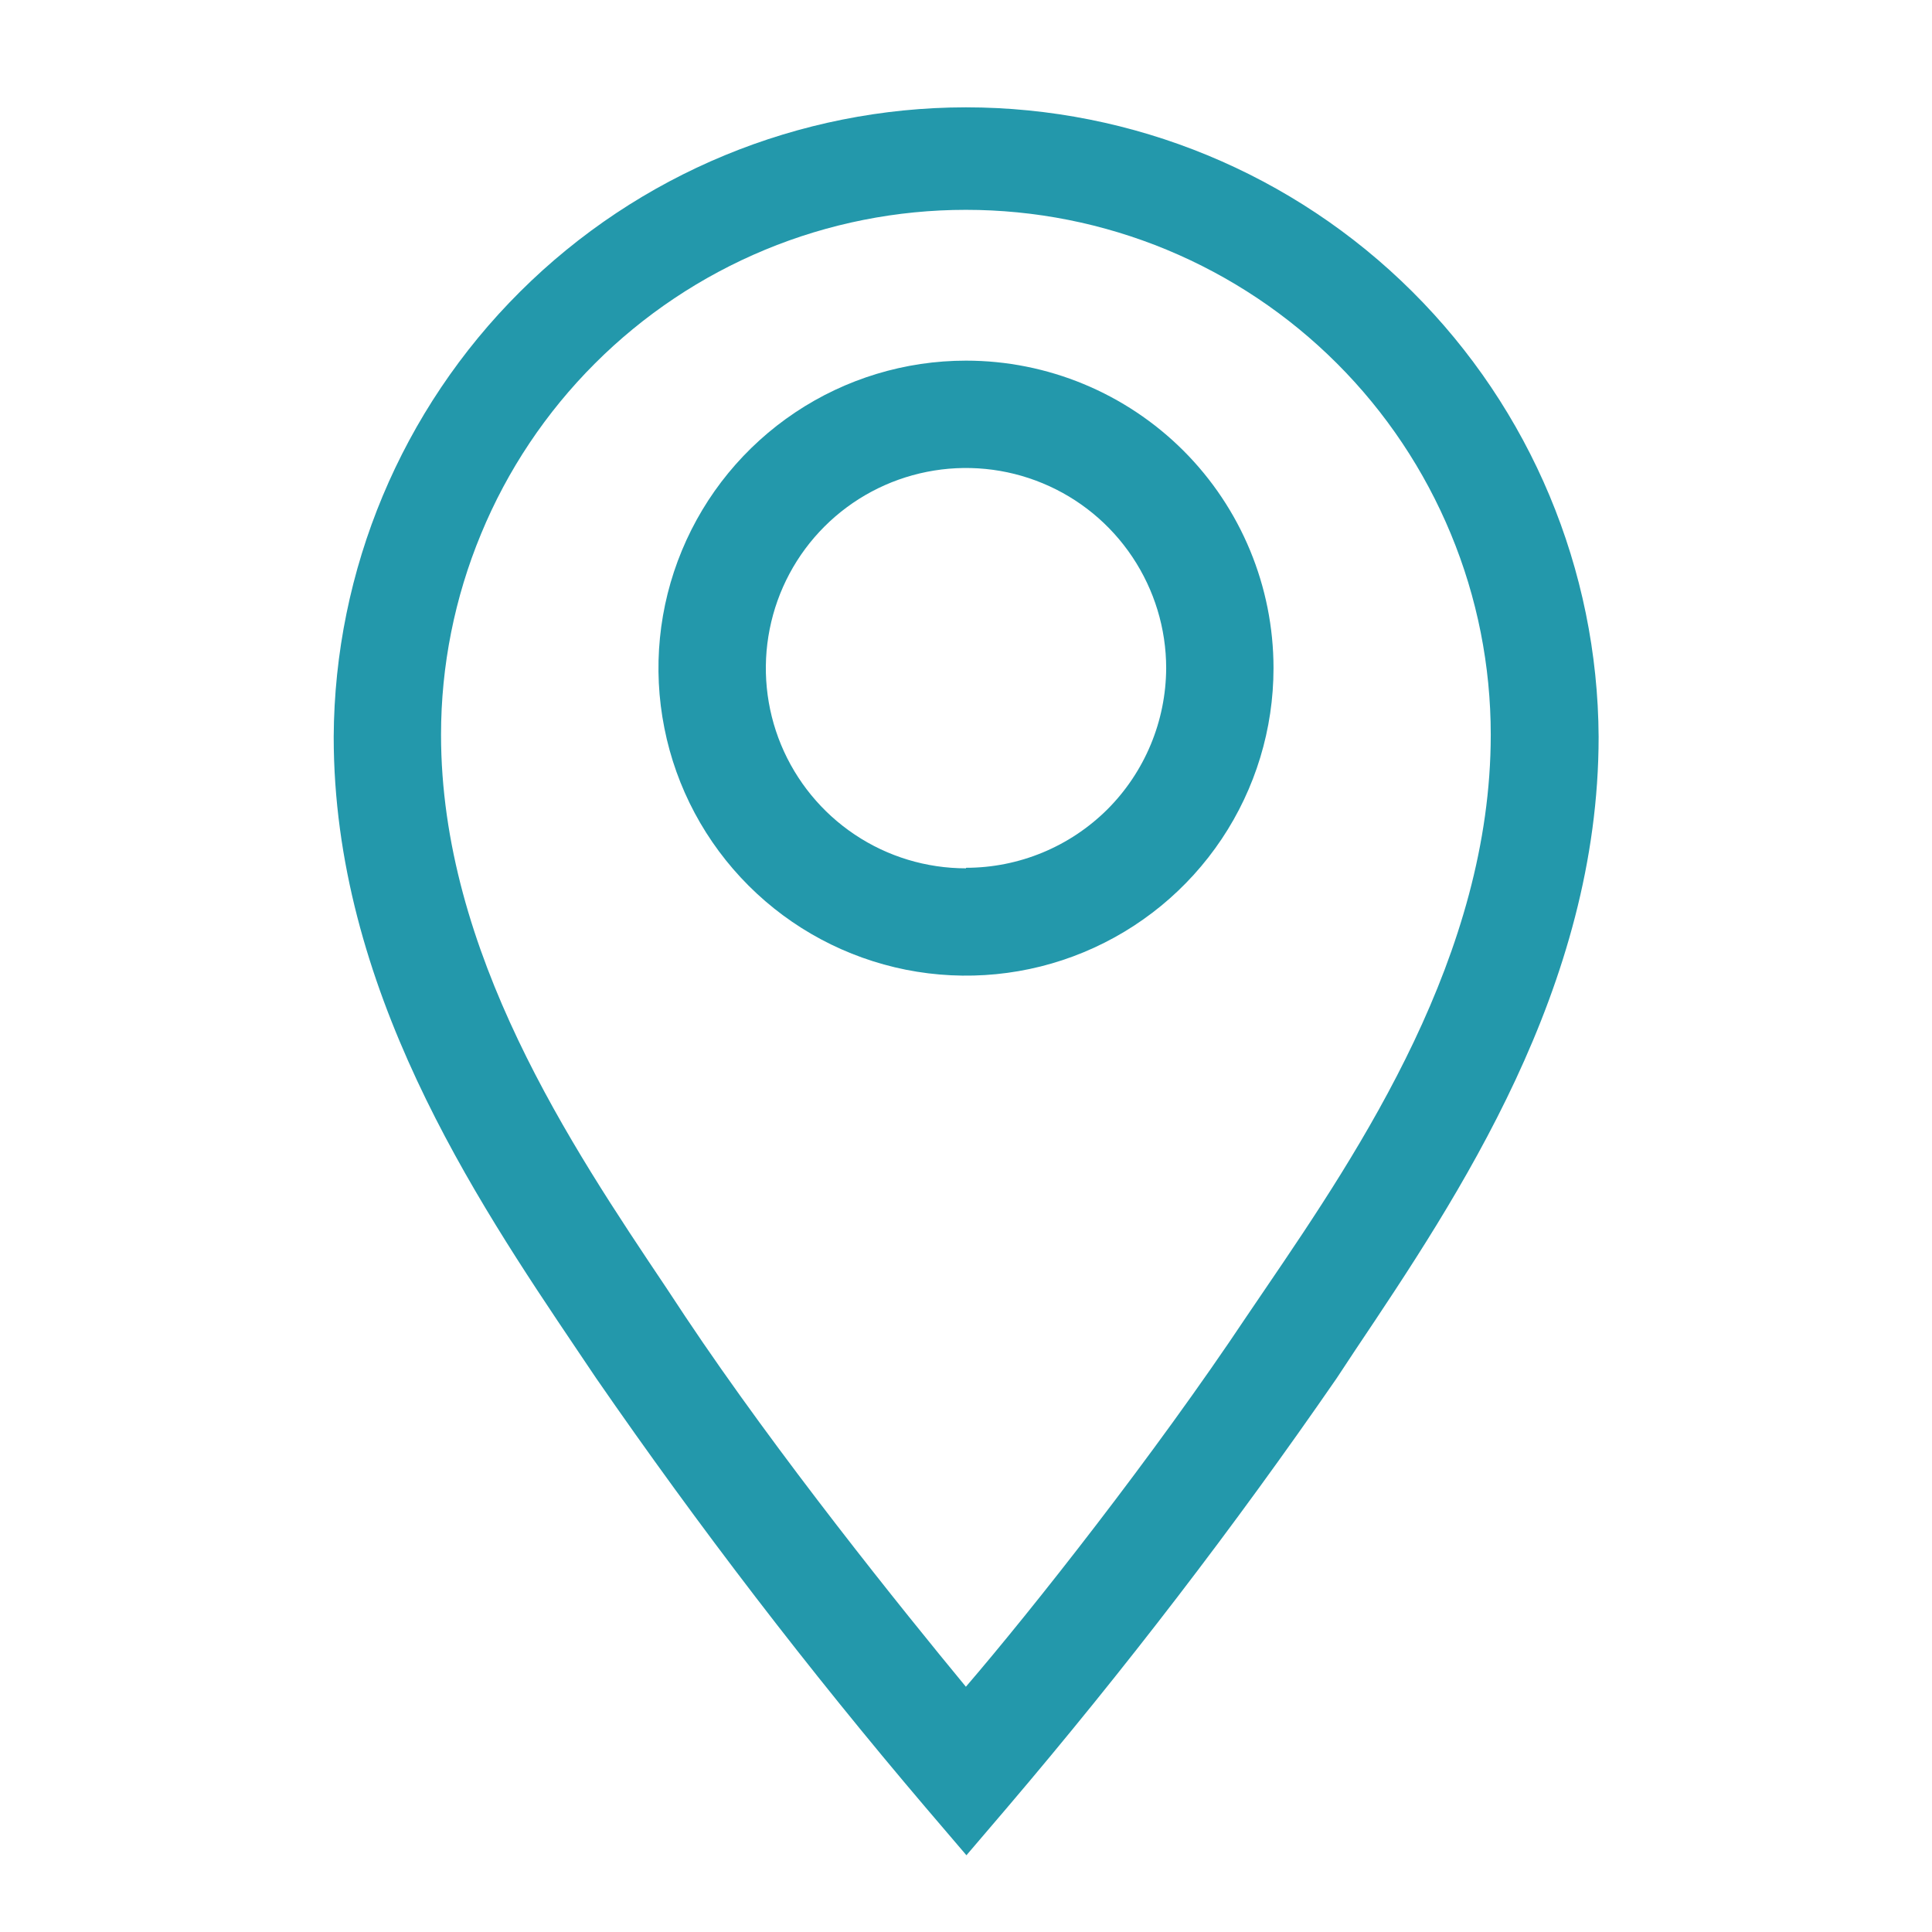
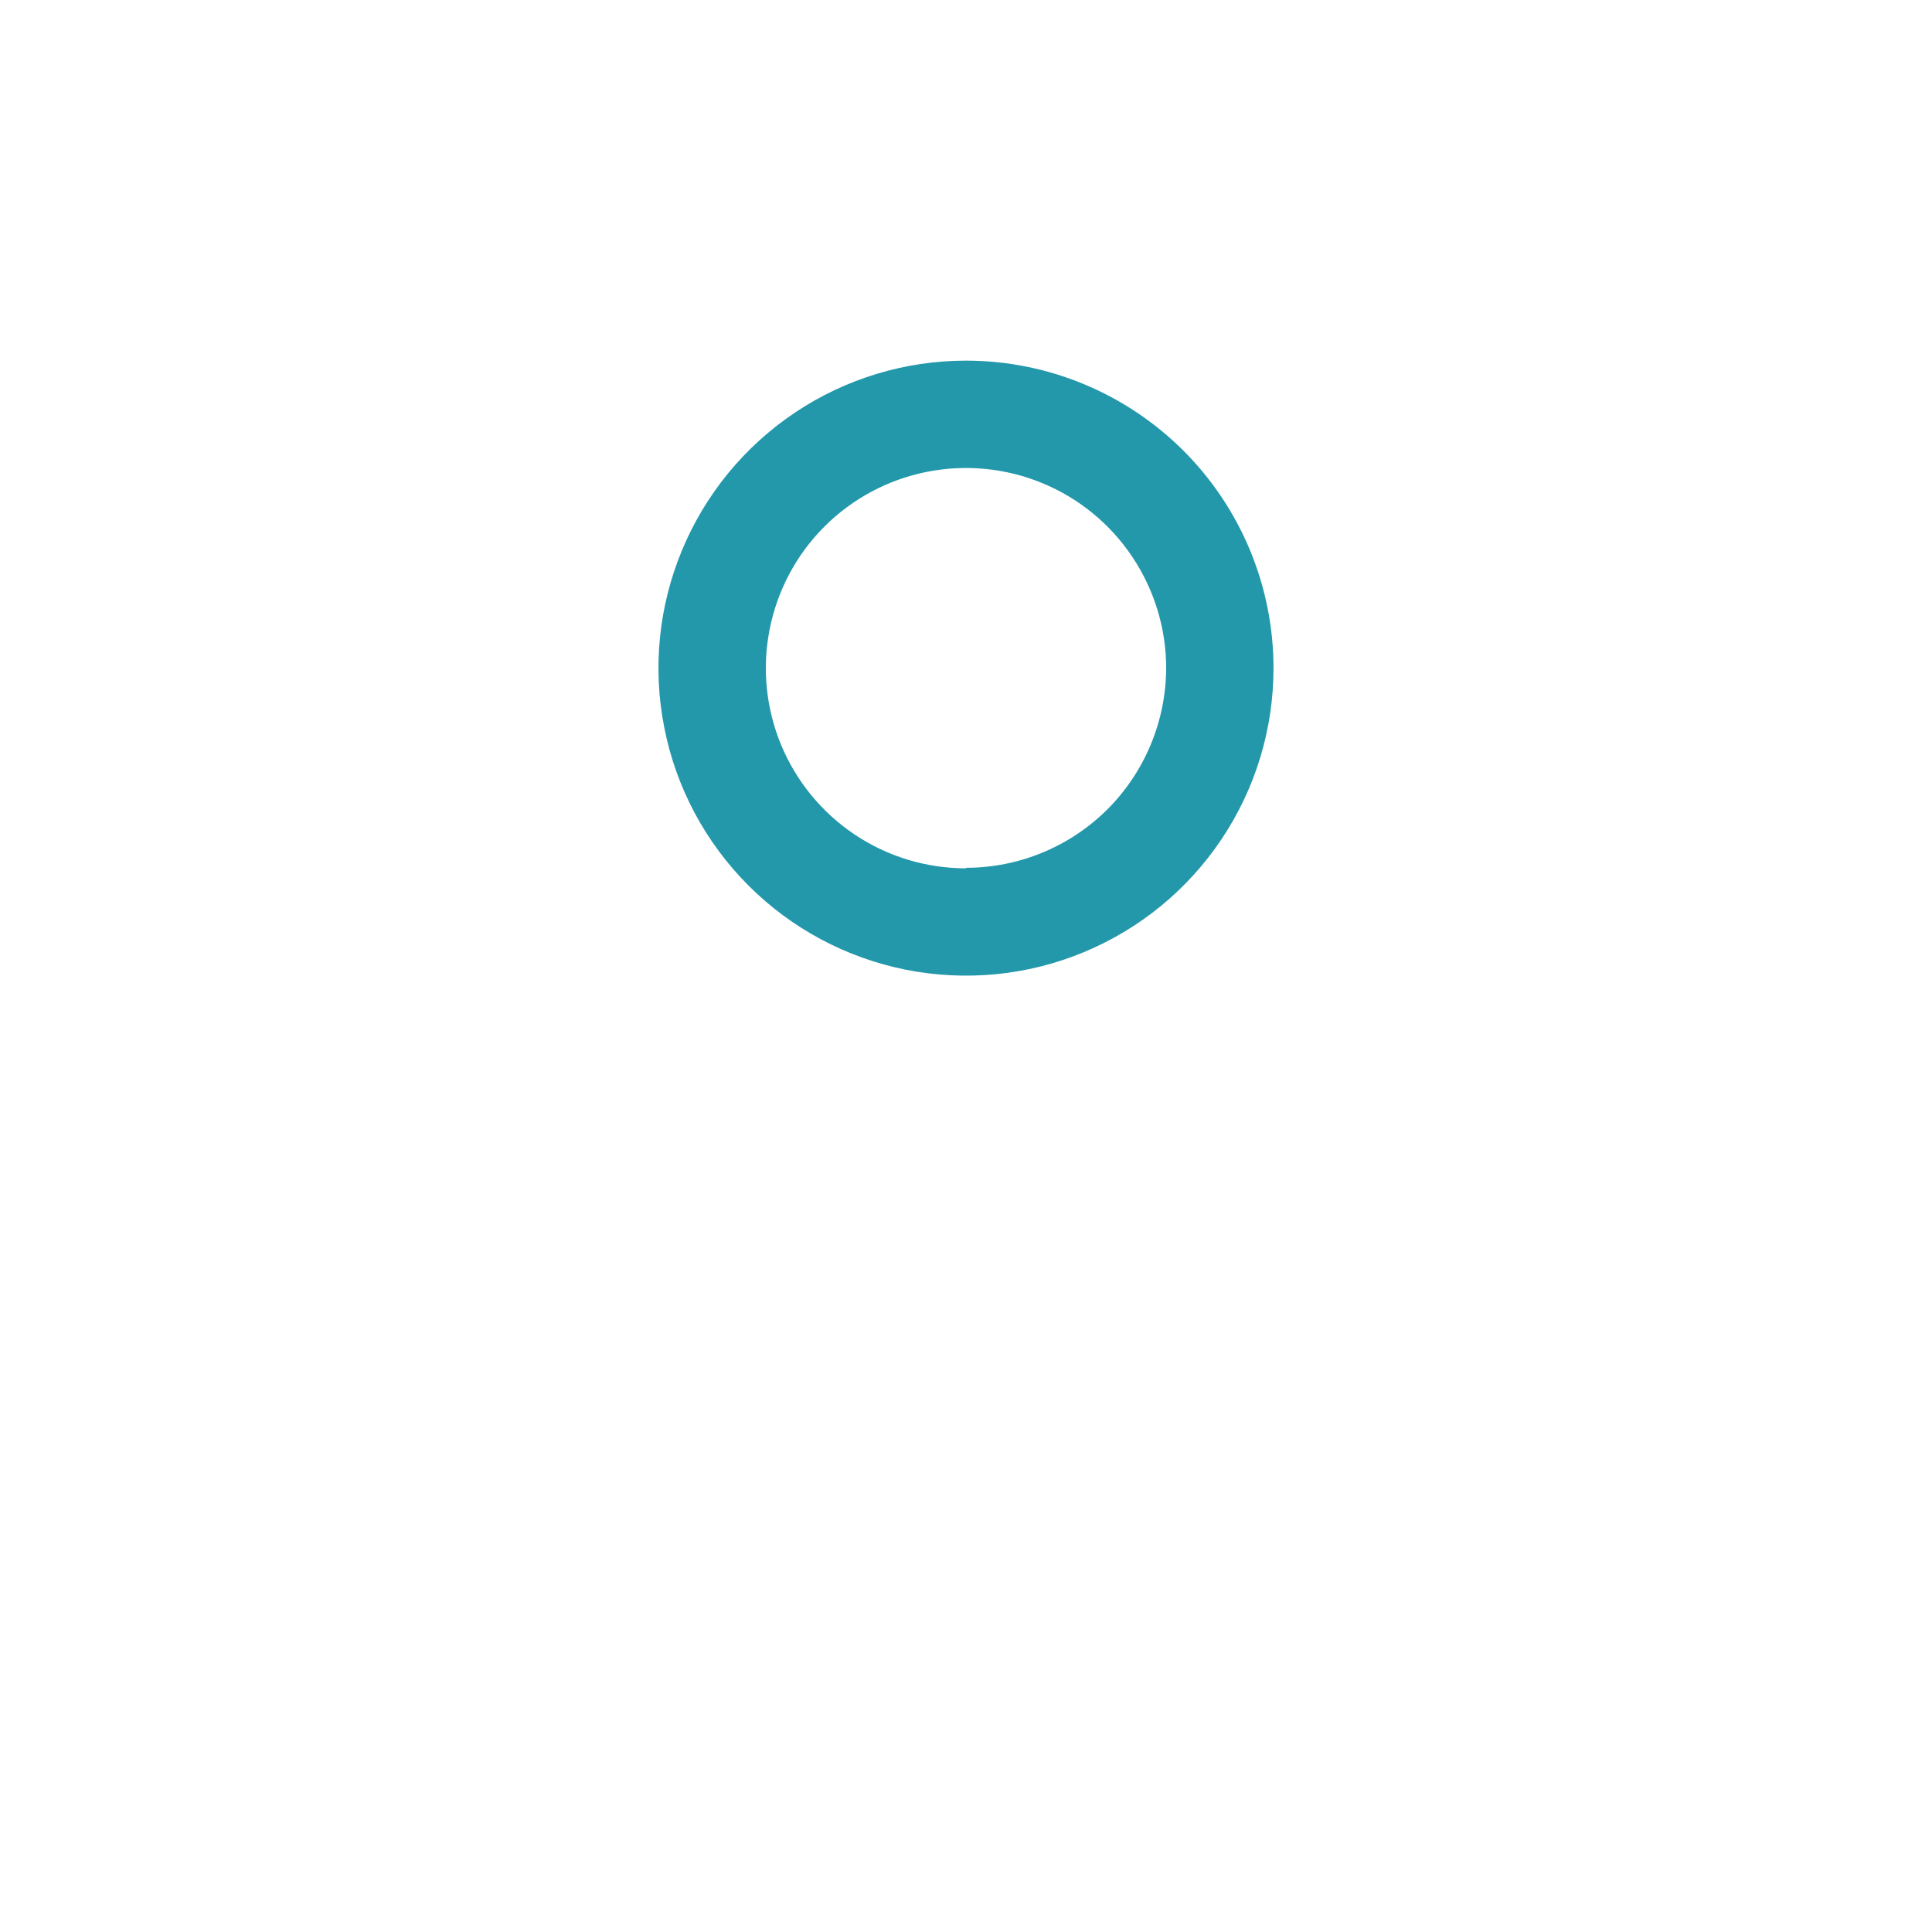
<svg xmlns="http://www.w3.org/2000/svg" width="18" height="18" viewBox="0 0 18 18" fill="none">
  <path d="M9 3.36C8.433 3.36 7.879 3.528 7.408 3.843C6.937 4.158 6.57 4.605 6.353 5.129C6.136 5.652 6.079 6.228 6.19 6.784C6.3 7.34 6.573 7.85 6.974 8.251C7.375 8.652 7.885 8.924 8.441 9.035C8.997 9.145 9.573 9.089 10.096 8.872C10.62 8.655 11.067 8.288 11.382 7.817C11.697 7.346 11.865 6.792 11.865 6.225C11.865 5.465 11.563 4.736 11.026 4.199C10.488 3.662 9.76 3.36 9 3.36ZM9 8.09C8.631 8.09 8.27 7.981 7.964 7.776C7.657 7.571 7.418 7.279 7.277 6.939C7.136 6.598 7.099 6.223 7.171 5.861C7.243 5.499 7.42 5.167 7.681 4.906C7.942 4.645 8.274 4.468 8.636 4.396C8.998 4.324 9.373 4.361 9.713 4.502C10.054 4.643 10.345 4.882 10.55 5.189C10.755 5.496 10.865 5.856 10.865 6.225C10.863 6.719 10.666 7.192 10.317 7.541C9.967 7.889 9.494 8.085 9 8.085V8.09Z" fill="#2398AB" />
-   <path d="M8.999 1C7.442 1.001 5.948 1.619 4.845 2.718C3.741 3.817 3.117 5.308 3.109 6.865C3.109 9.2 4.419 11.155 5.379 12.58L5.554 12.84C6.51 14.224 7.534 15.559 8.624 16.84L9.004 17.285L9.384 16.84C10.475 15.559 11.499 14.224 12.454 12.84L12.629 12.575C13.584 11.15 14.894 9.2 14.894 6.865C14.886 5.307 14.262 3.815 13.157 2.716C12.053 1.617 10.558 1 8.999 1ZM11.794 12L11.614 12.265C10.754 13.555 9.614 15 8.999 15.715C8.409 15 7.244 13.555 6.384 12.265L6.209 12C5.324 10.68 4.109 8.875 4.109 6.845C4.109 6.203 4.236 5.567 4.482 4.974C4.727 4.38 5.088 3.841 5.542 3.387C5.996 2.933 6.535 2.573 7.128 2.327C7.721 2.081 8.357 1.955 8.999 1.955C9.642 1.955 10.277 2.081 10.871 2.327C11.464 2.573 12.003 2.933 12.457 3.387C12.911 3.841 13.271 4.38 13.517 4.974C13.763 5.567 13.889 6.203 13.889 6.845C13.889 8.895 12.679 10.7 11.794 12Z" fill="#2398AB" />
</svg>